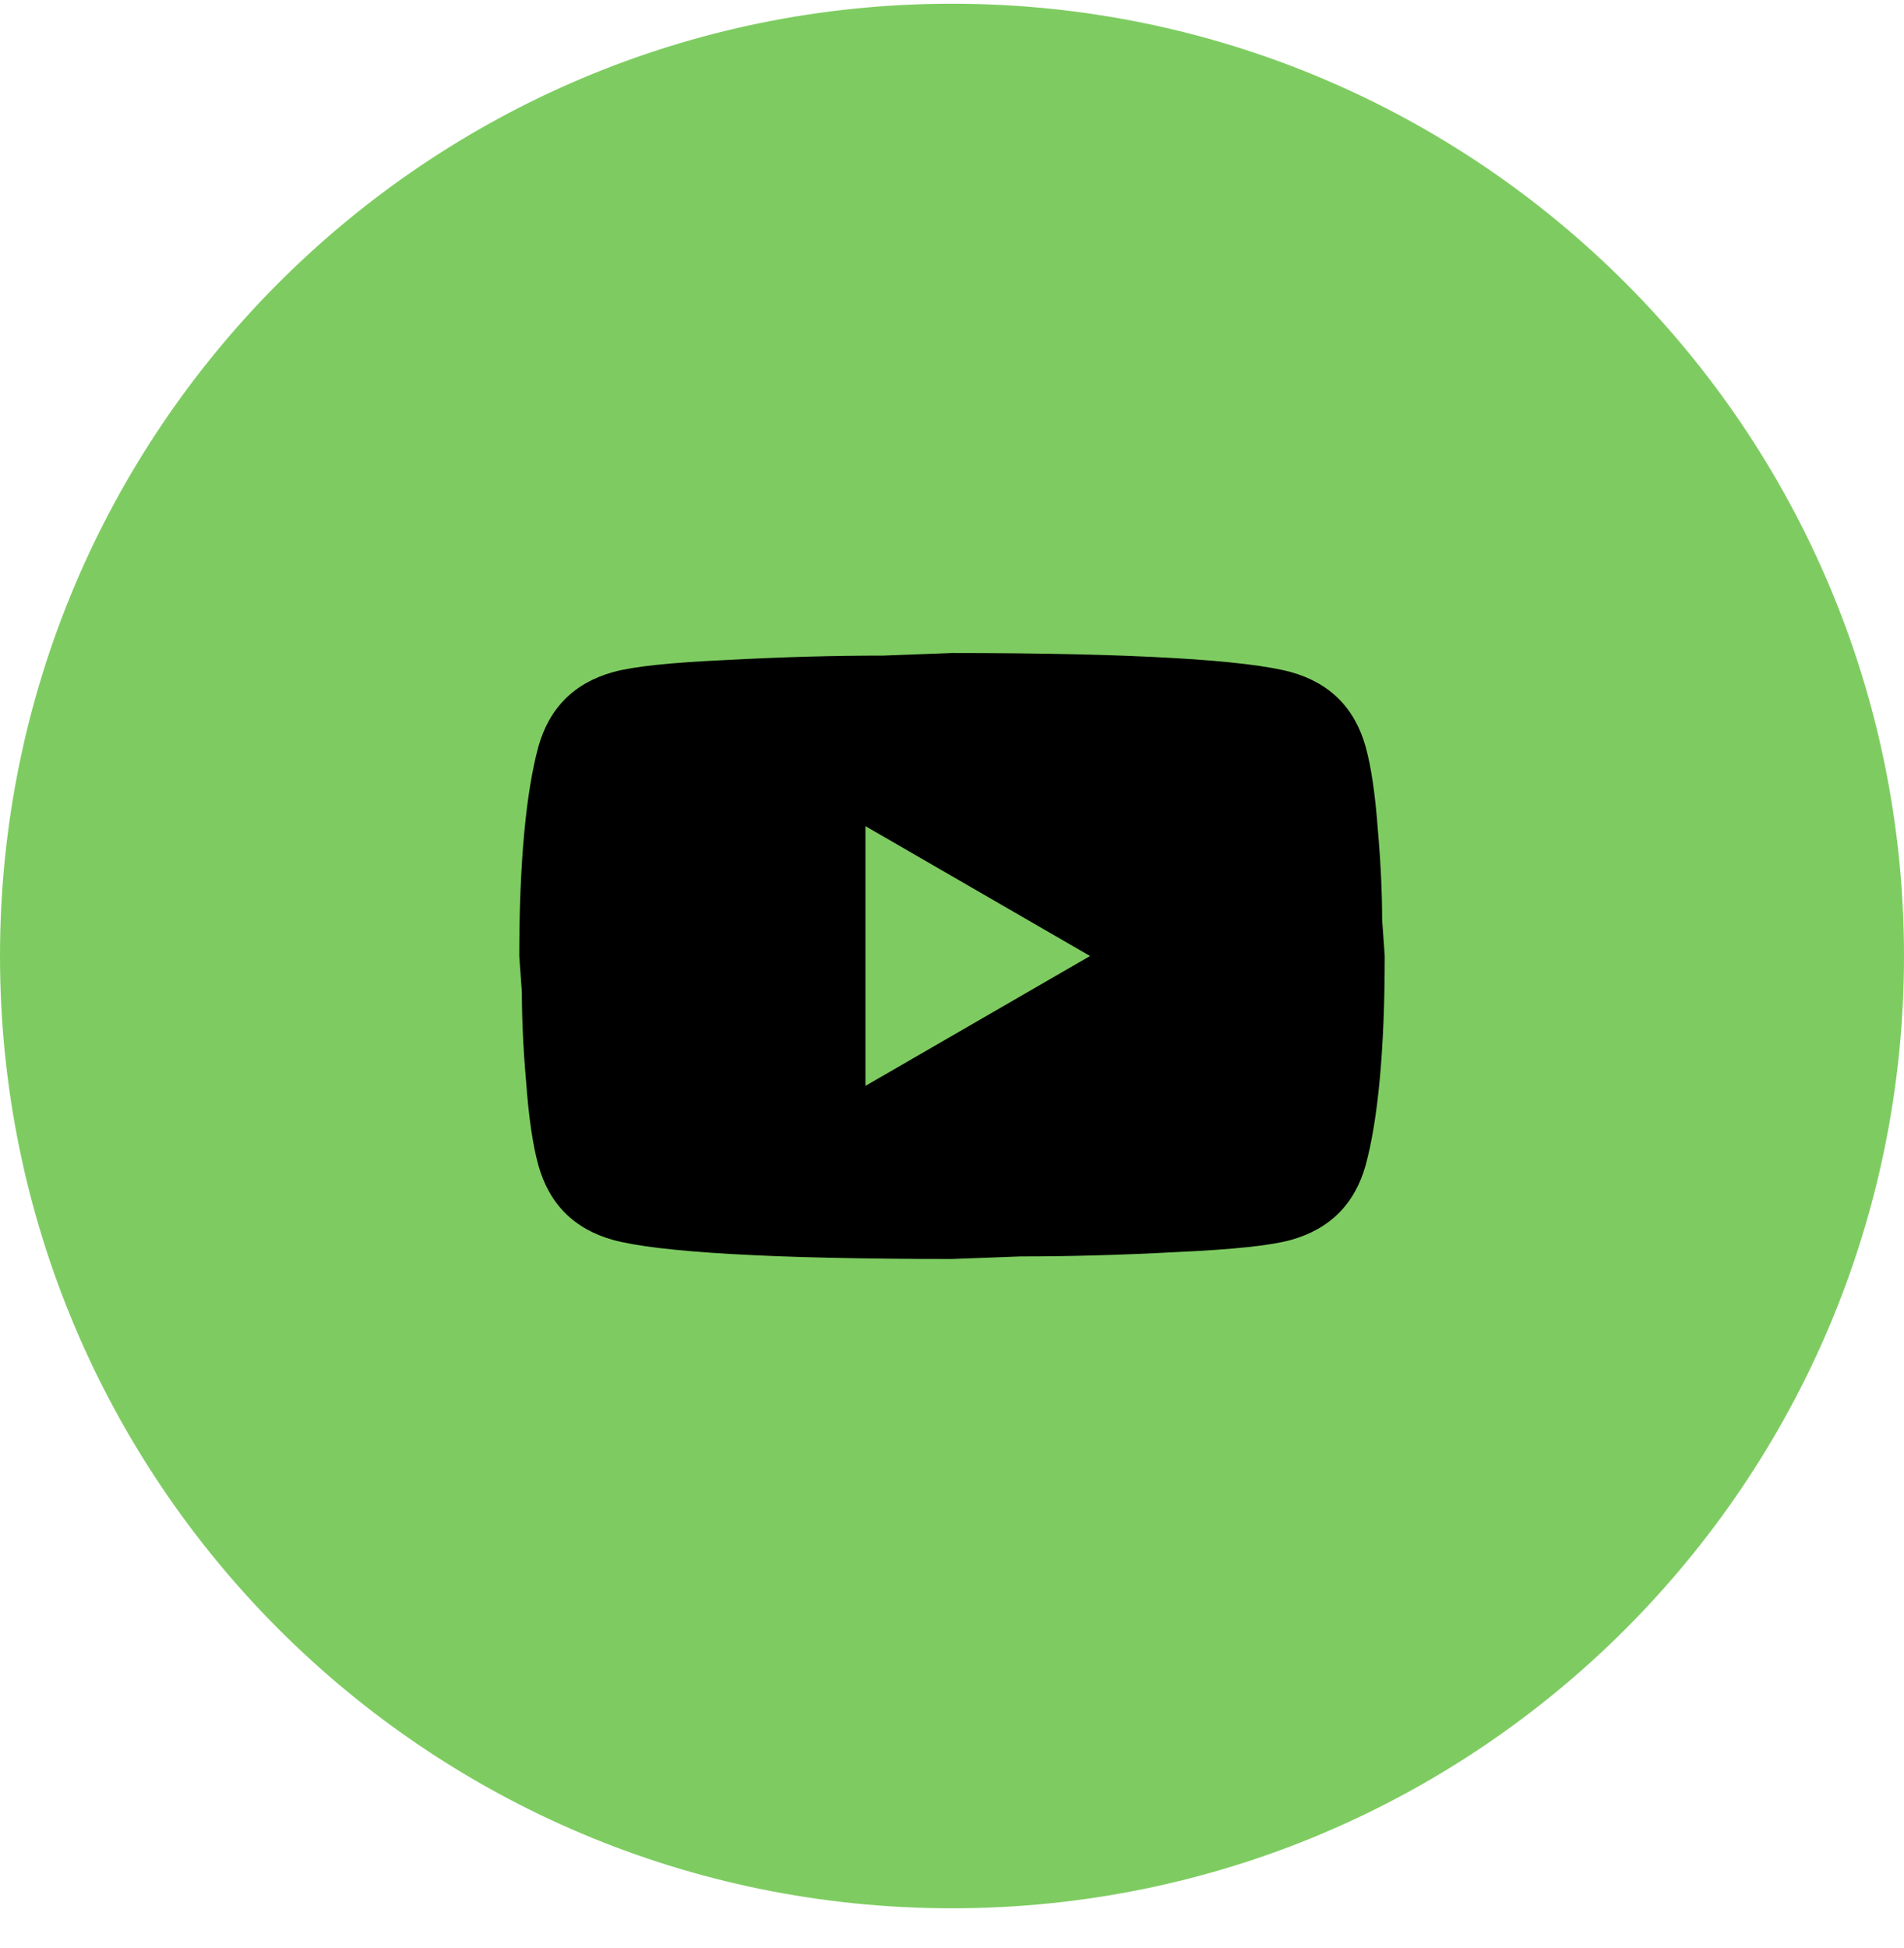
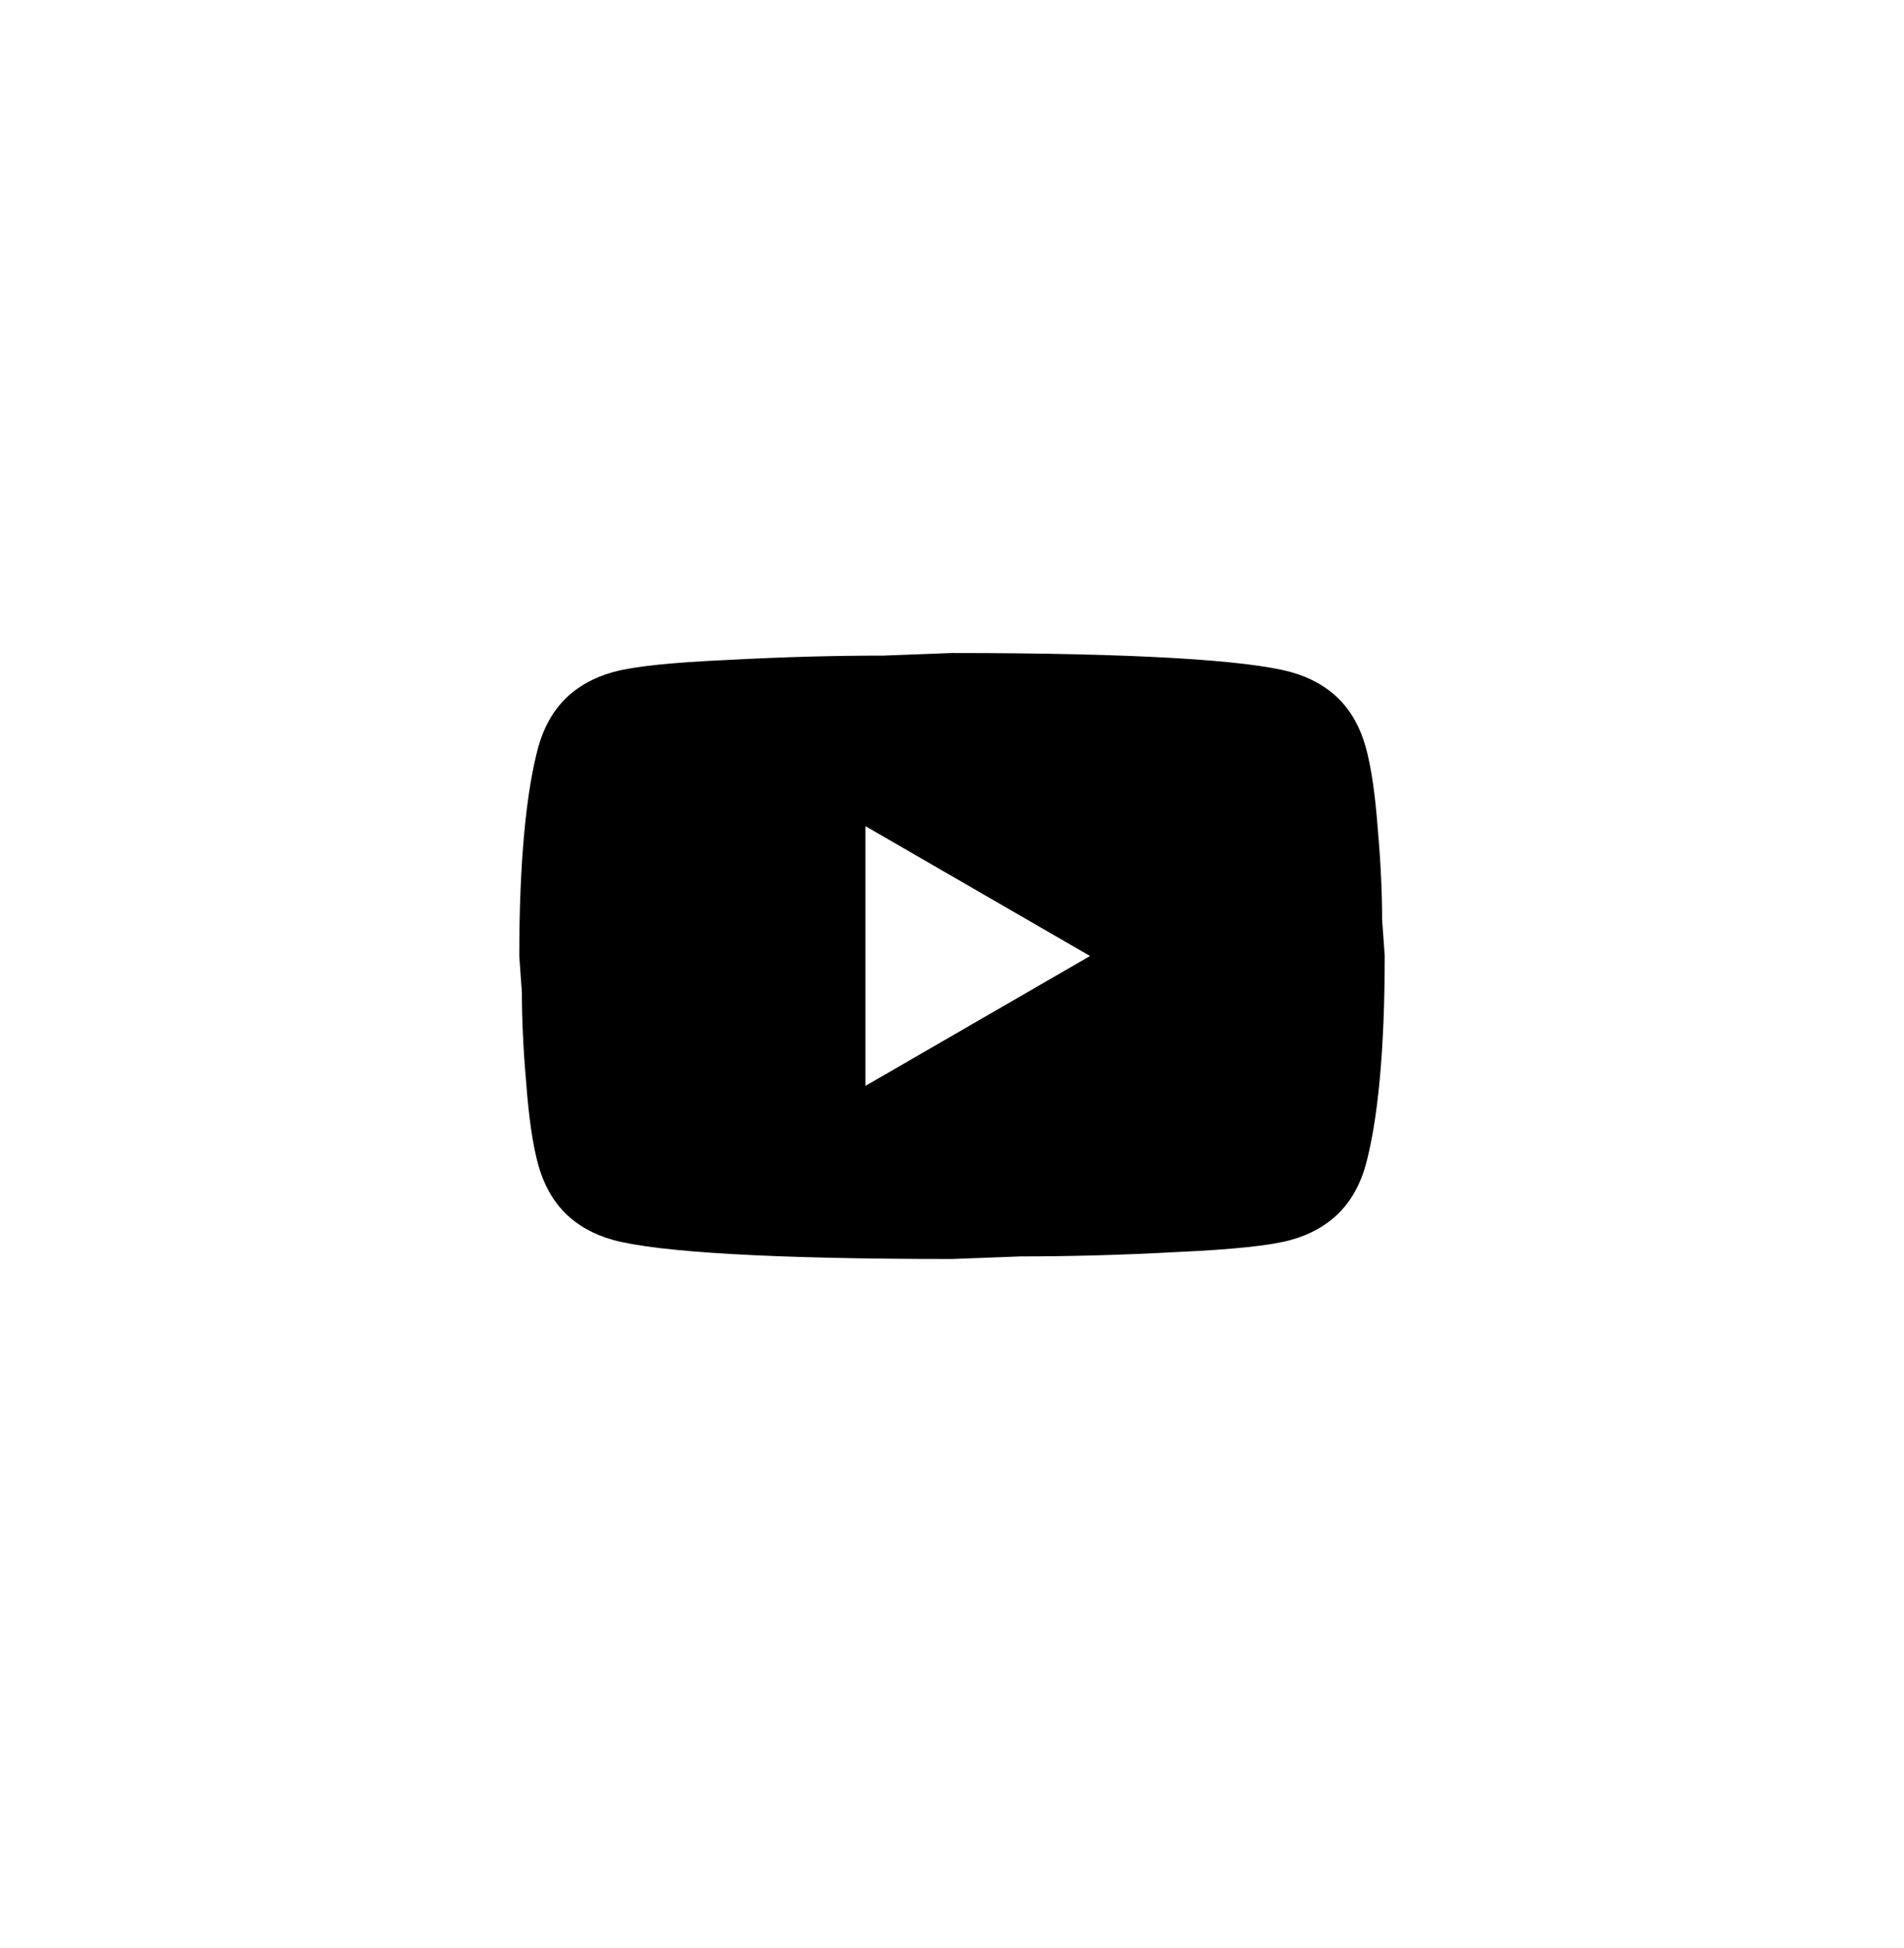
<svg xmlns="http://www.w3.org/2000/svg" width="44" height="45" viewBox="0 0 44 45" fill="none">
-   <path d="M0 22.086C0 9.936 9.85 0.086 22 0.086C34.15 0.086 44 9.936 44 22.086C44 34.236 34.15 44.086 22 44.086C9.85 44.086 0 34.236 0 22.086Z" fill="#7ECC61" />
  <path d="M20 25.086L25.19 22.086L20 19.086V25.086ZM31.56 17.256C31.69 17.726 31.78 18.356 31.84 19.156C31.91 19.956 31.94 20.646 31.94 21.246L32 22.086C32 24.276 31.84 25.886 31.56 26.916C31.31 27.816 30.73 28.396 29.83 28.646C29.36 28.776 28.5 28.866 27.18 28.926C25.88 28.996 24.69 29.026 23.59 29.026L22 29.086C17.81 29.086 15.2 28.926 14.17 28.646C13.27 28.396 12.69 27.816 12.44 26.916C12.31 26.446 12.22 25.816 12.16 25.016C12.09 24.216 12.06 23.526 12.06 22.926L12 22.086C12 19.896 12.16 18.286 12.44 17.256C12.69 16.356 13.27 15.776 14.17 15.526C14.64 15.396 15.5 15.306 16.82 15.246C18.12 15.176 19.31 15.146 20.41 15.146L22 15.086C26.19 15.086 28.8 15.246 29.83 15.526C30.73 15.776 31.31 16.356 31.56 17.256Z" fill="black" />
</svg>